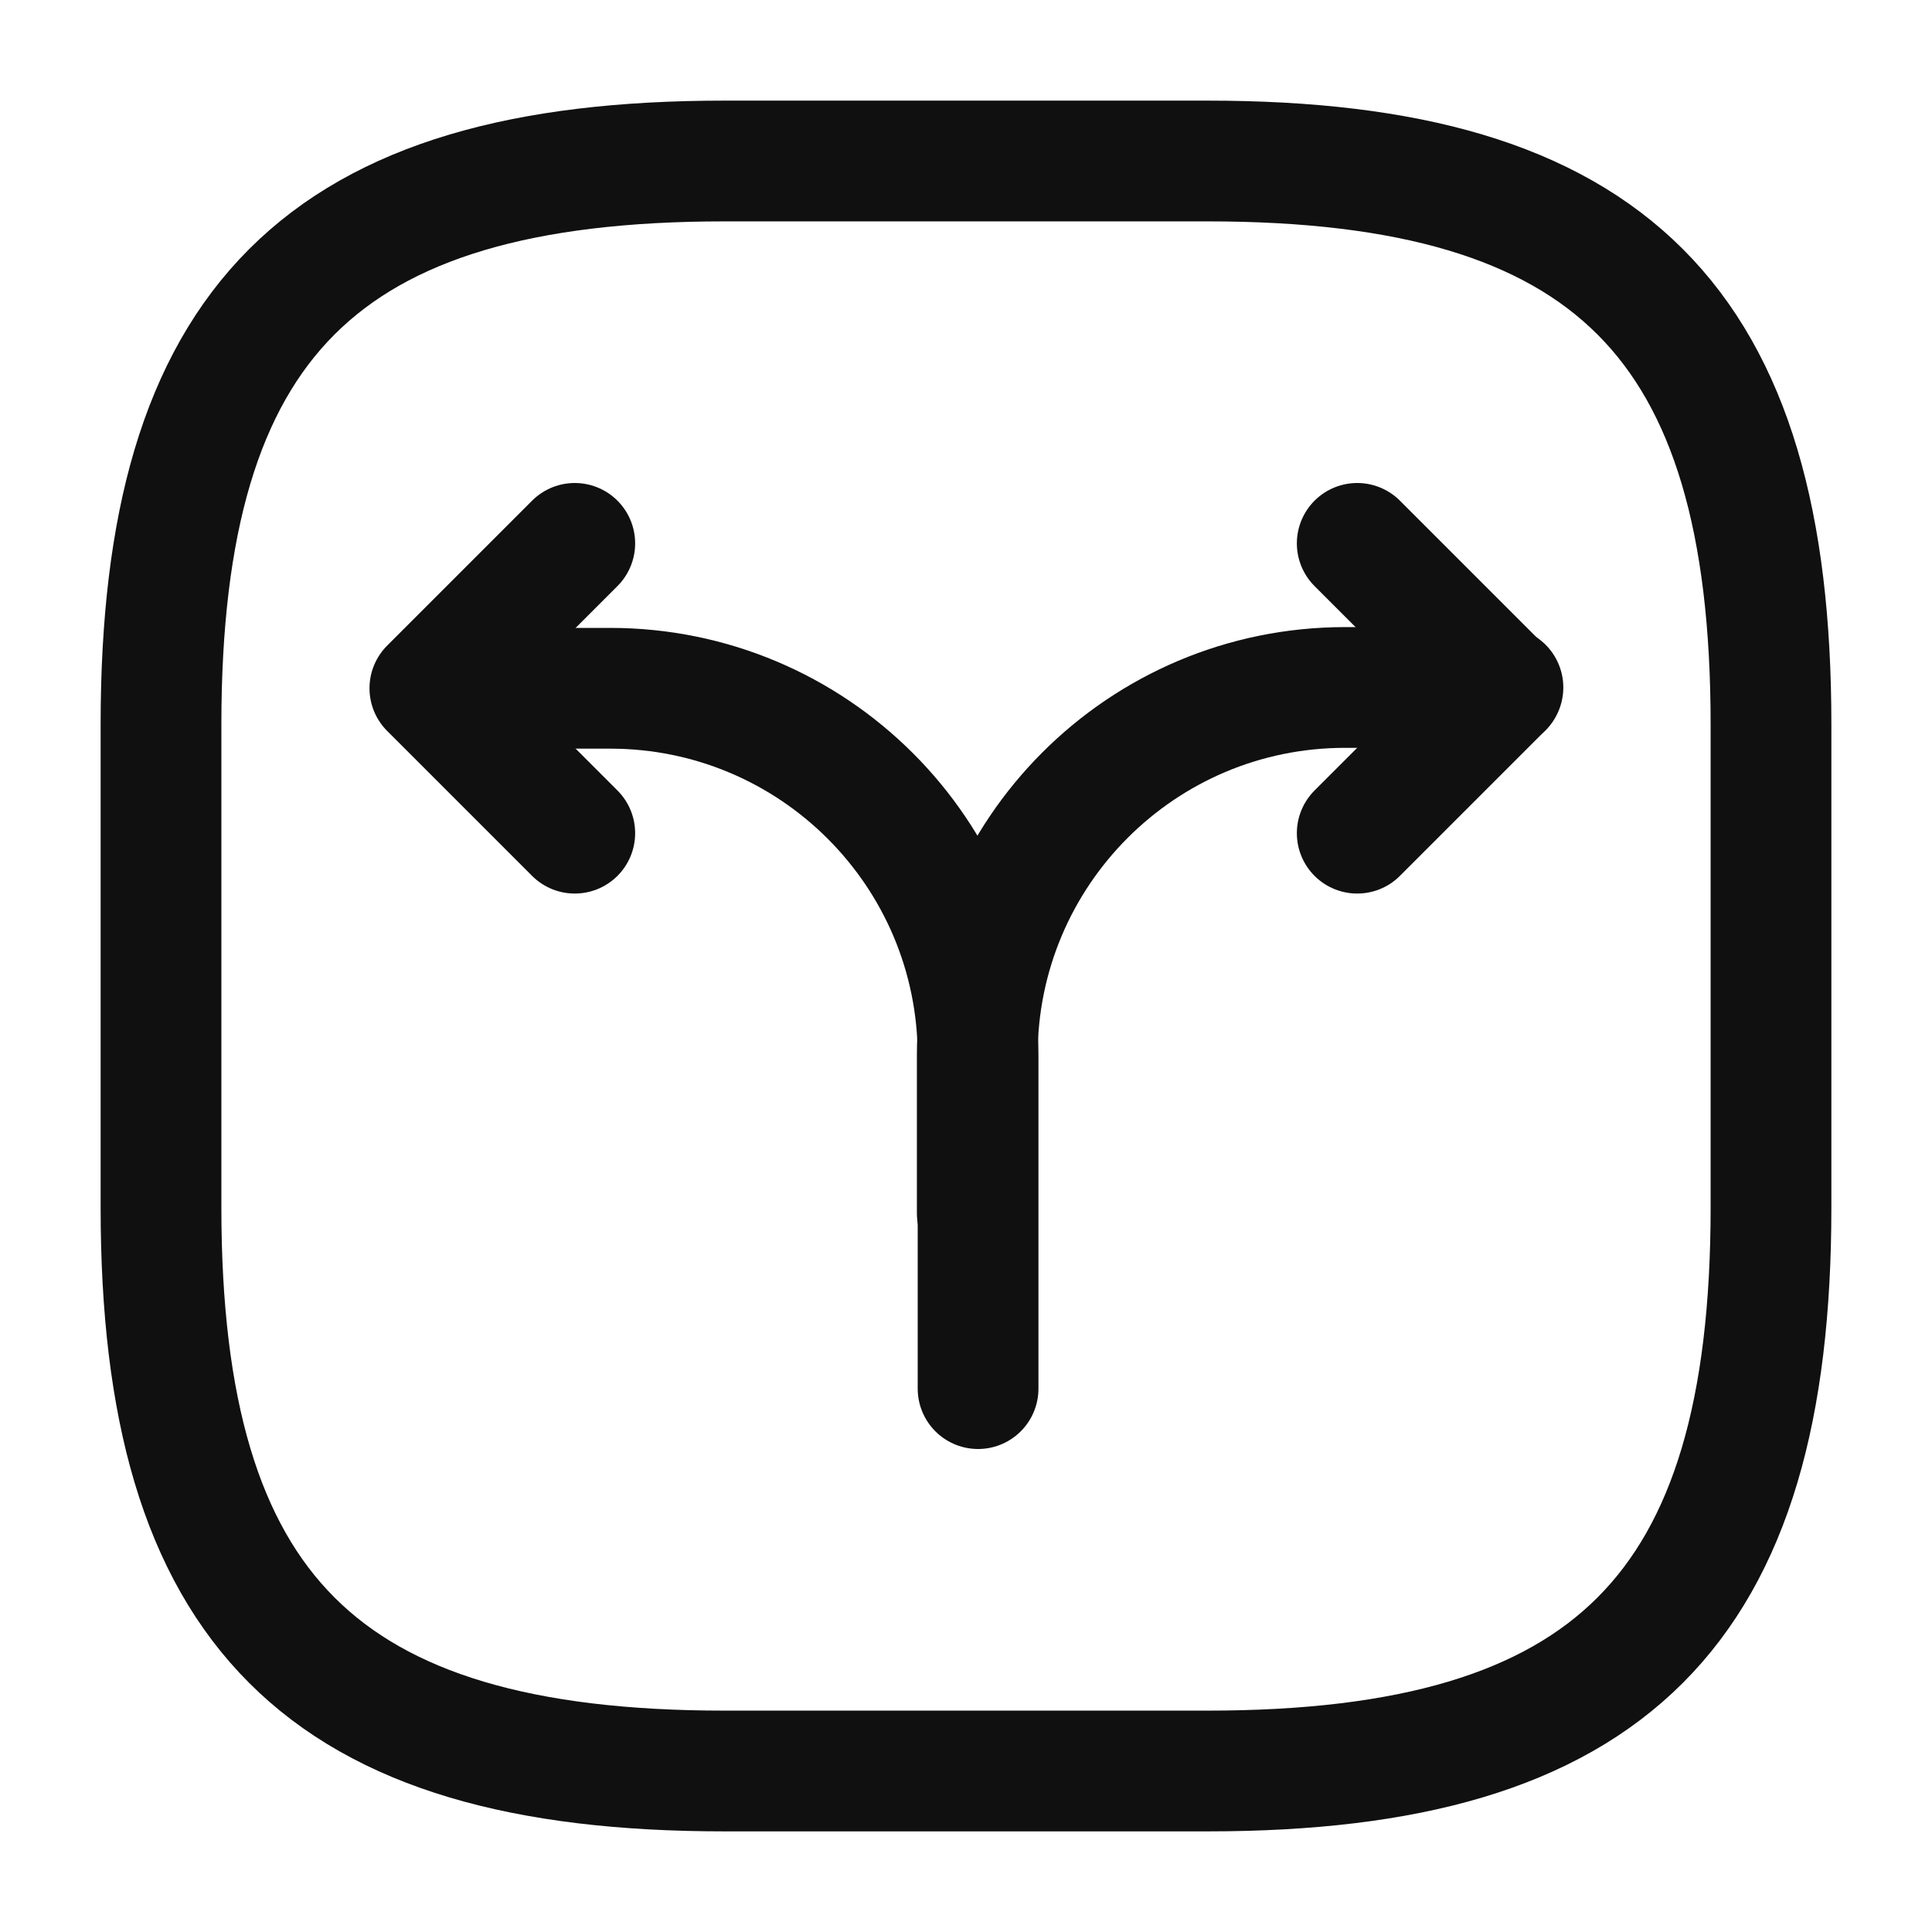
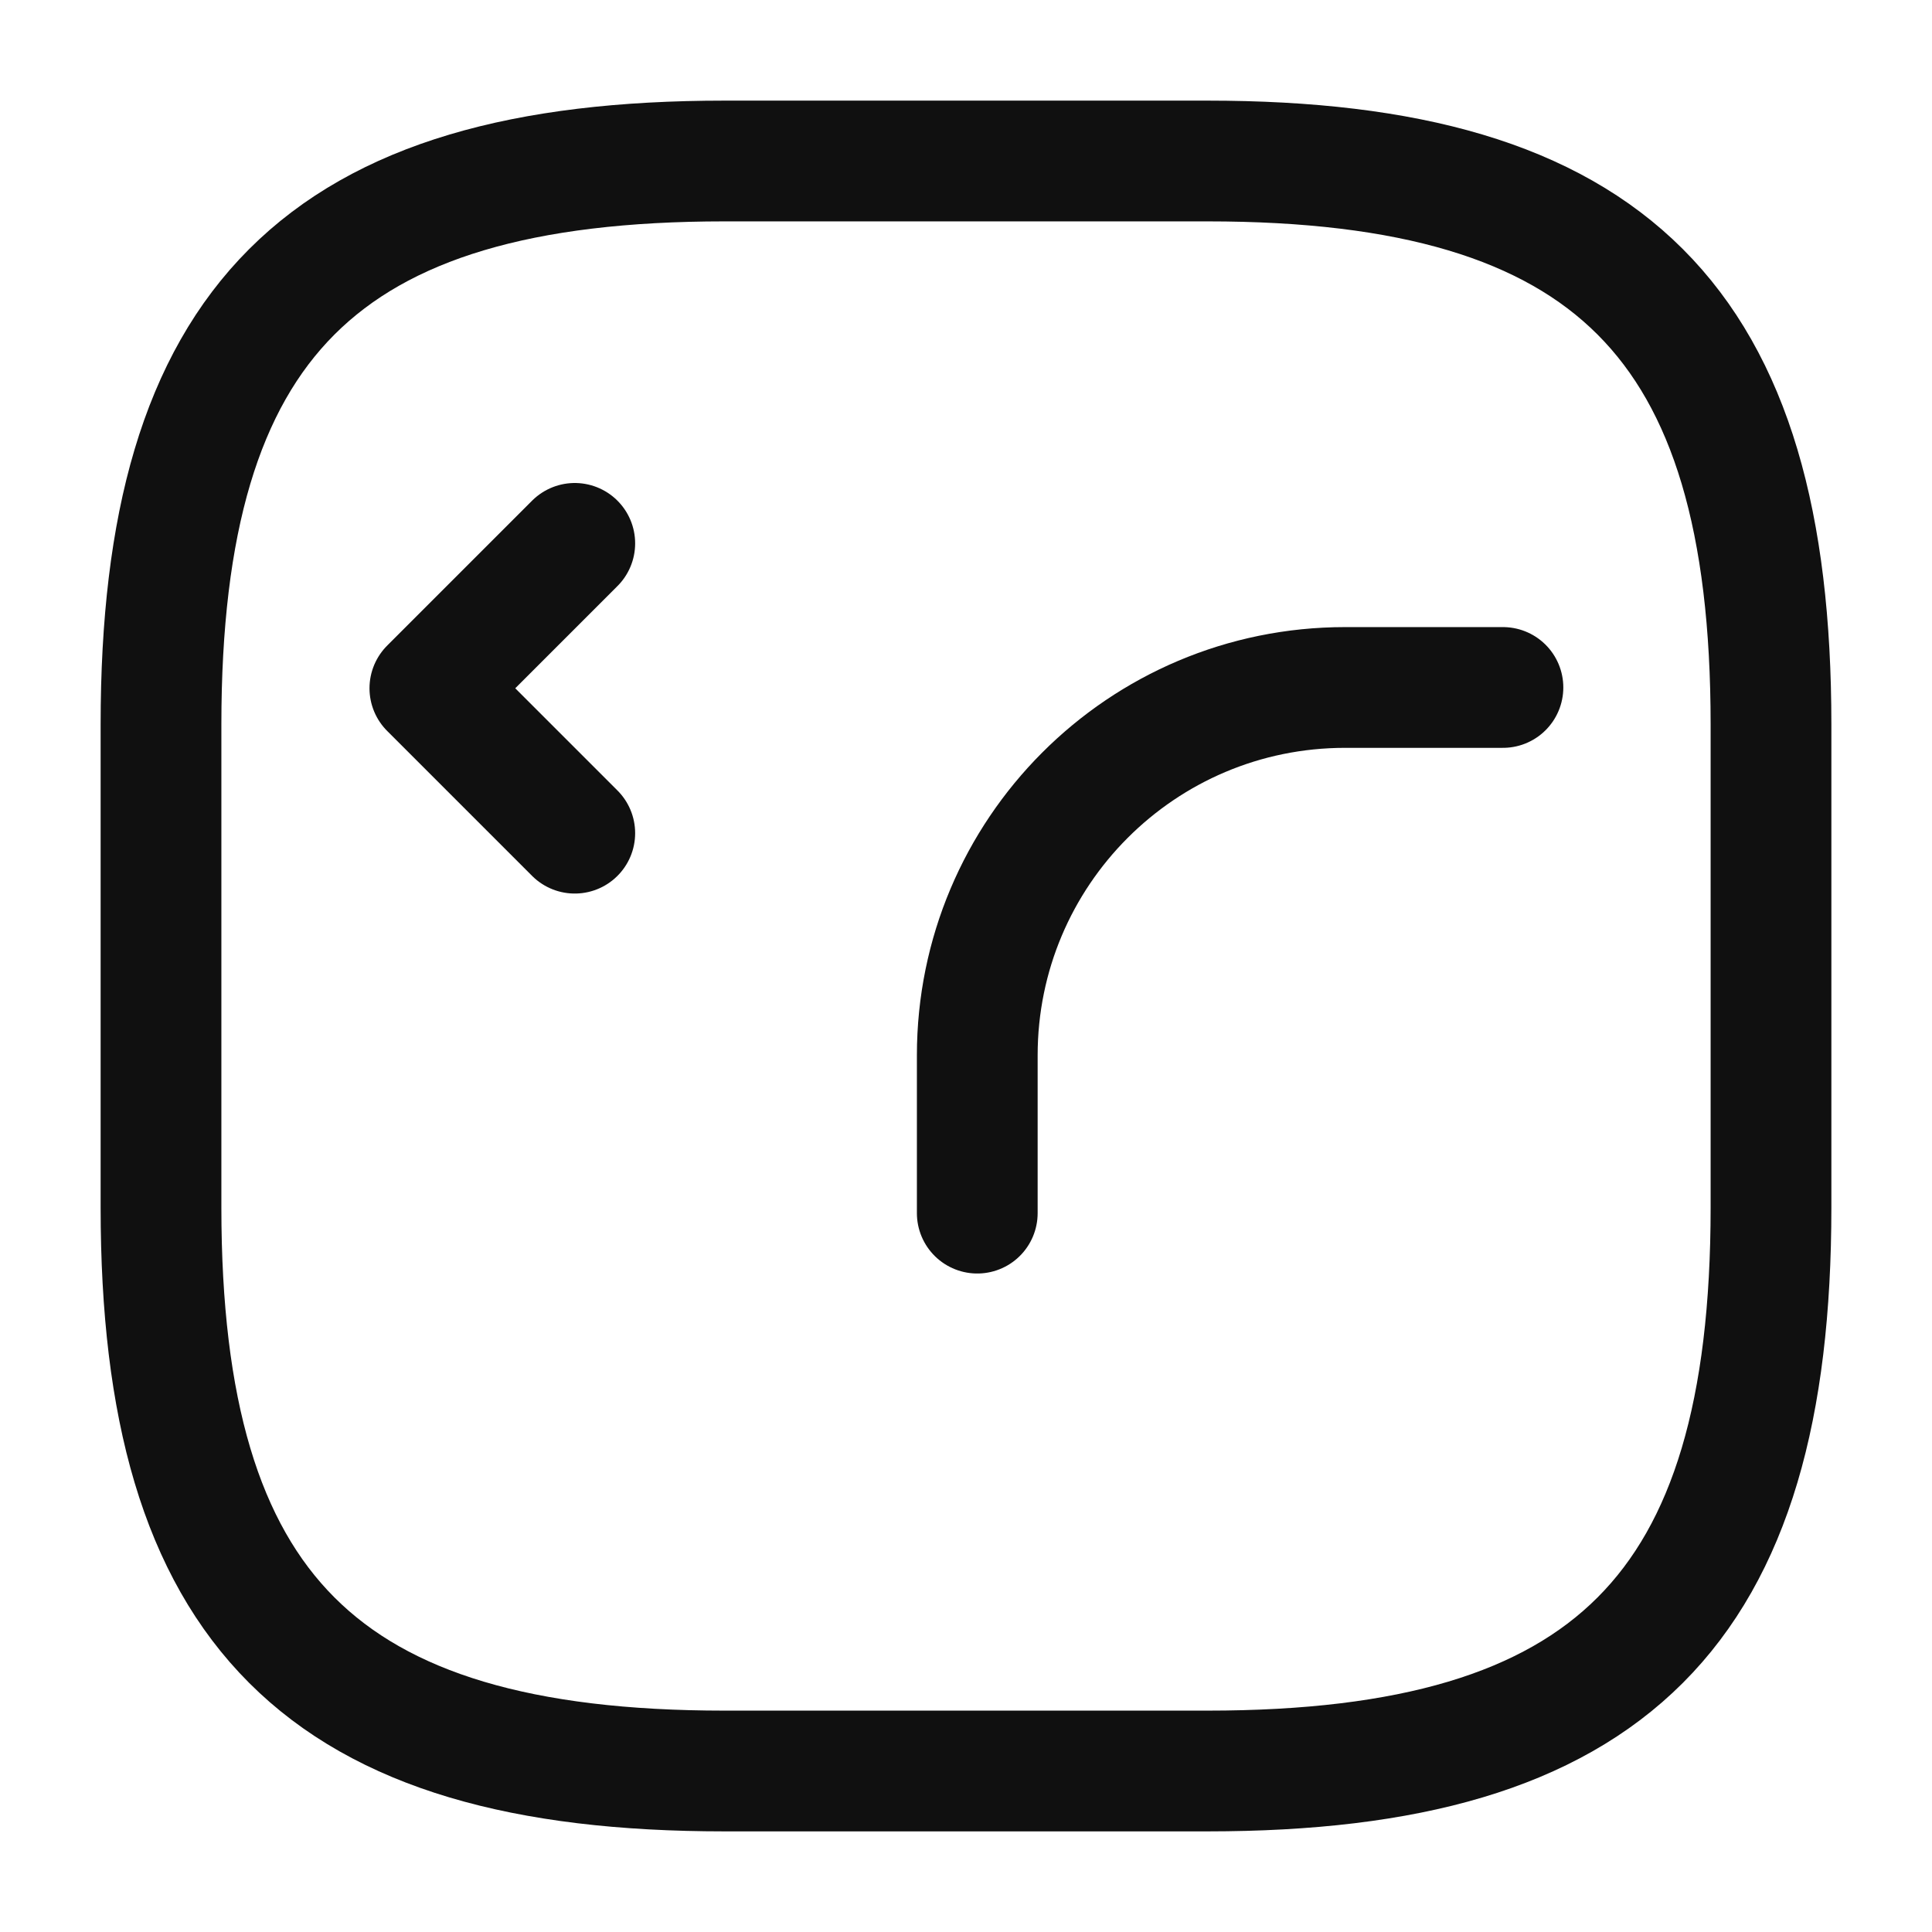
<svg xmlns="http://www.w3.org/2000/svg" width="24" height="24" viewBox="0 0 24 24" fill="none">
  <path d="M12.14 15.07V13.11C12.14 10.59 14.18 8.54 16.71 8.54H18.67" stroke="#101010" stroke-width="1.5" stroke-linecap="round" stroke-linejoin="round" />
-   <path d="M5.62 8.55H7.58C10.1 8.55 12.15 10.59 12.15 13.12V13.77V17.25" stroke="#101010" stroke-width="1.5" stroke-linecap="round" stroke-linejoin="round" />
  <path d="M7.14 6.75L5.34 8.55L7.14 10.35" stroke="#101010" stroke-width="1.5" stroke-linecap="round" stroke-linejoin="round" />
-   <path d="M16.86 6.75L18.66 8.55L16.86 10.35" stroke="#101010" stroke-width="1.5" stroke-linecap="round" stroke-linejoin="round" />
  <path d="M9 22H15C20 22 22 20 22 15V9C22 4 20 2 15 2H9C4 2 2 4 2 9V15C2 20 4 22 9 22Z" stroke="#101010" stroke-width="1.5" stroke-linecap="round" stroke-linejoin="round" />
</svg>